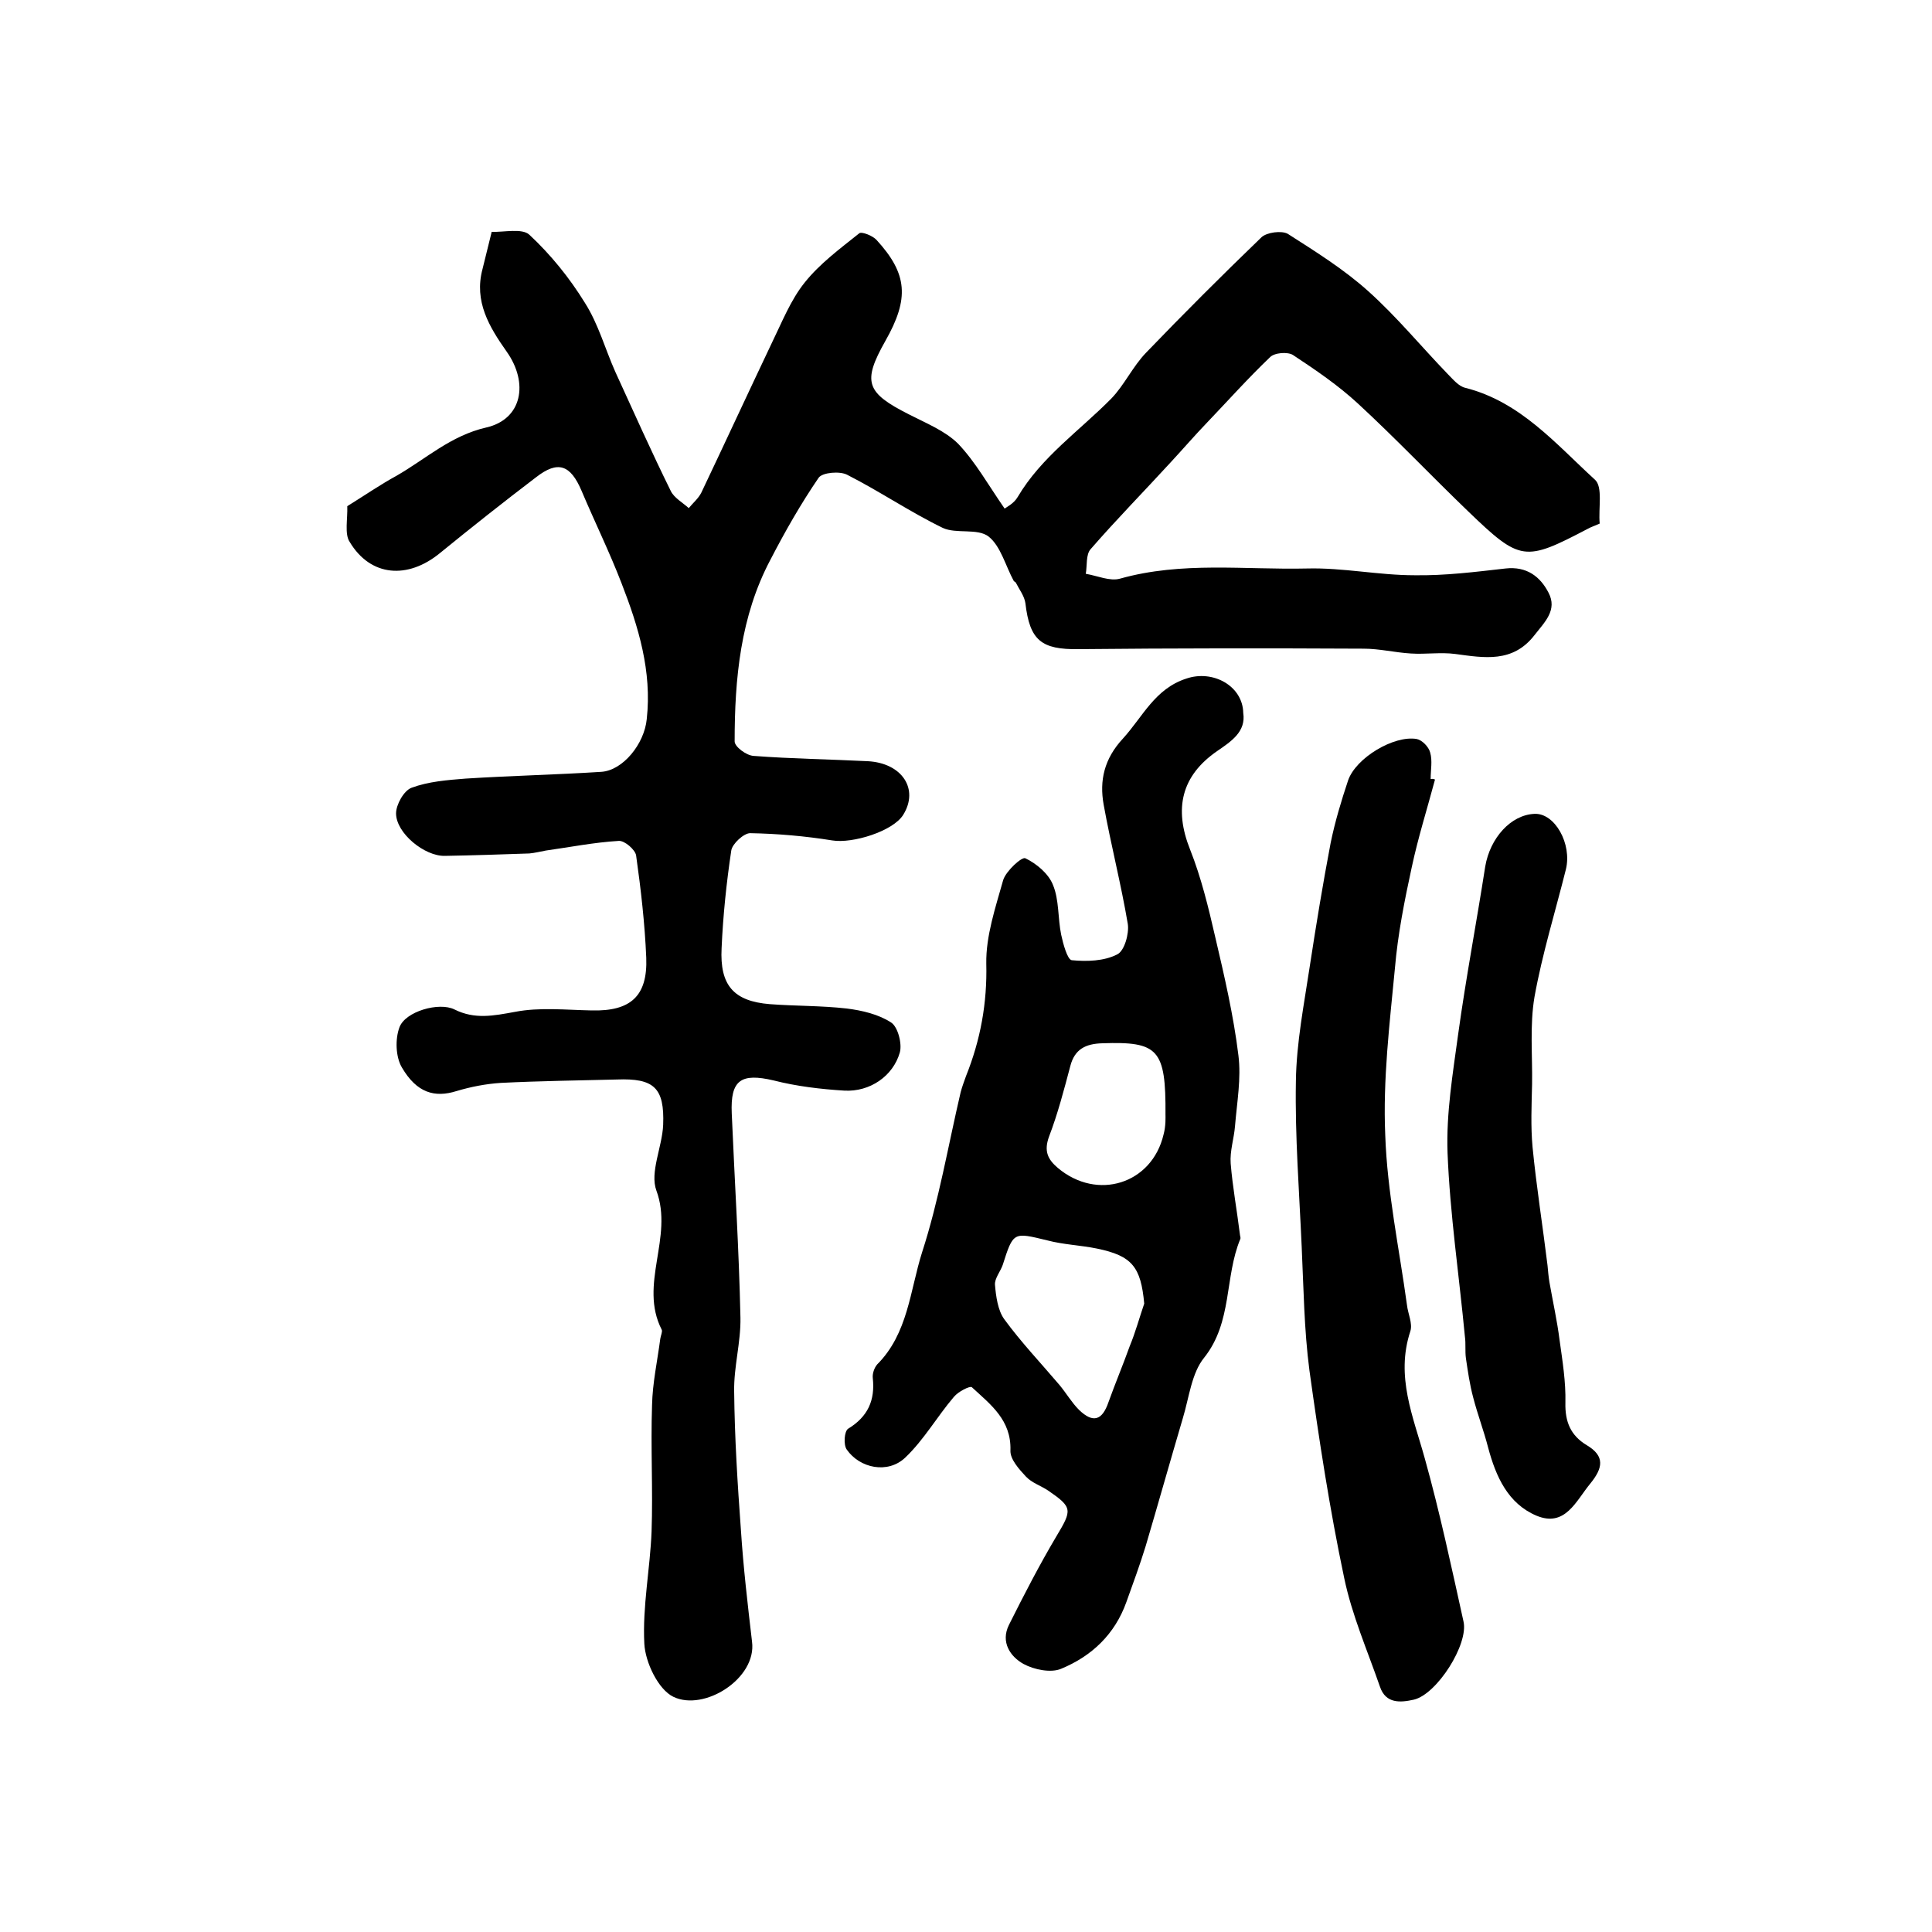
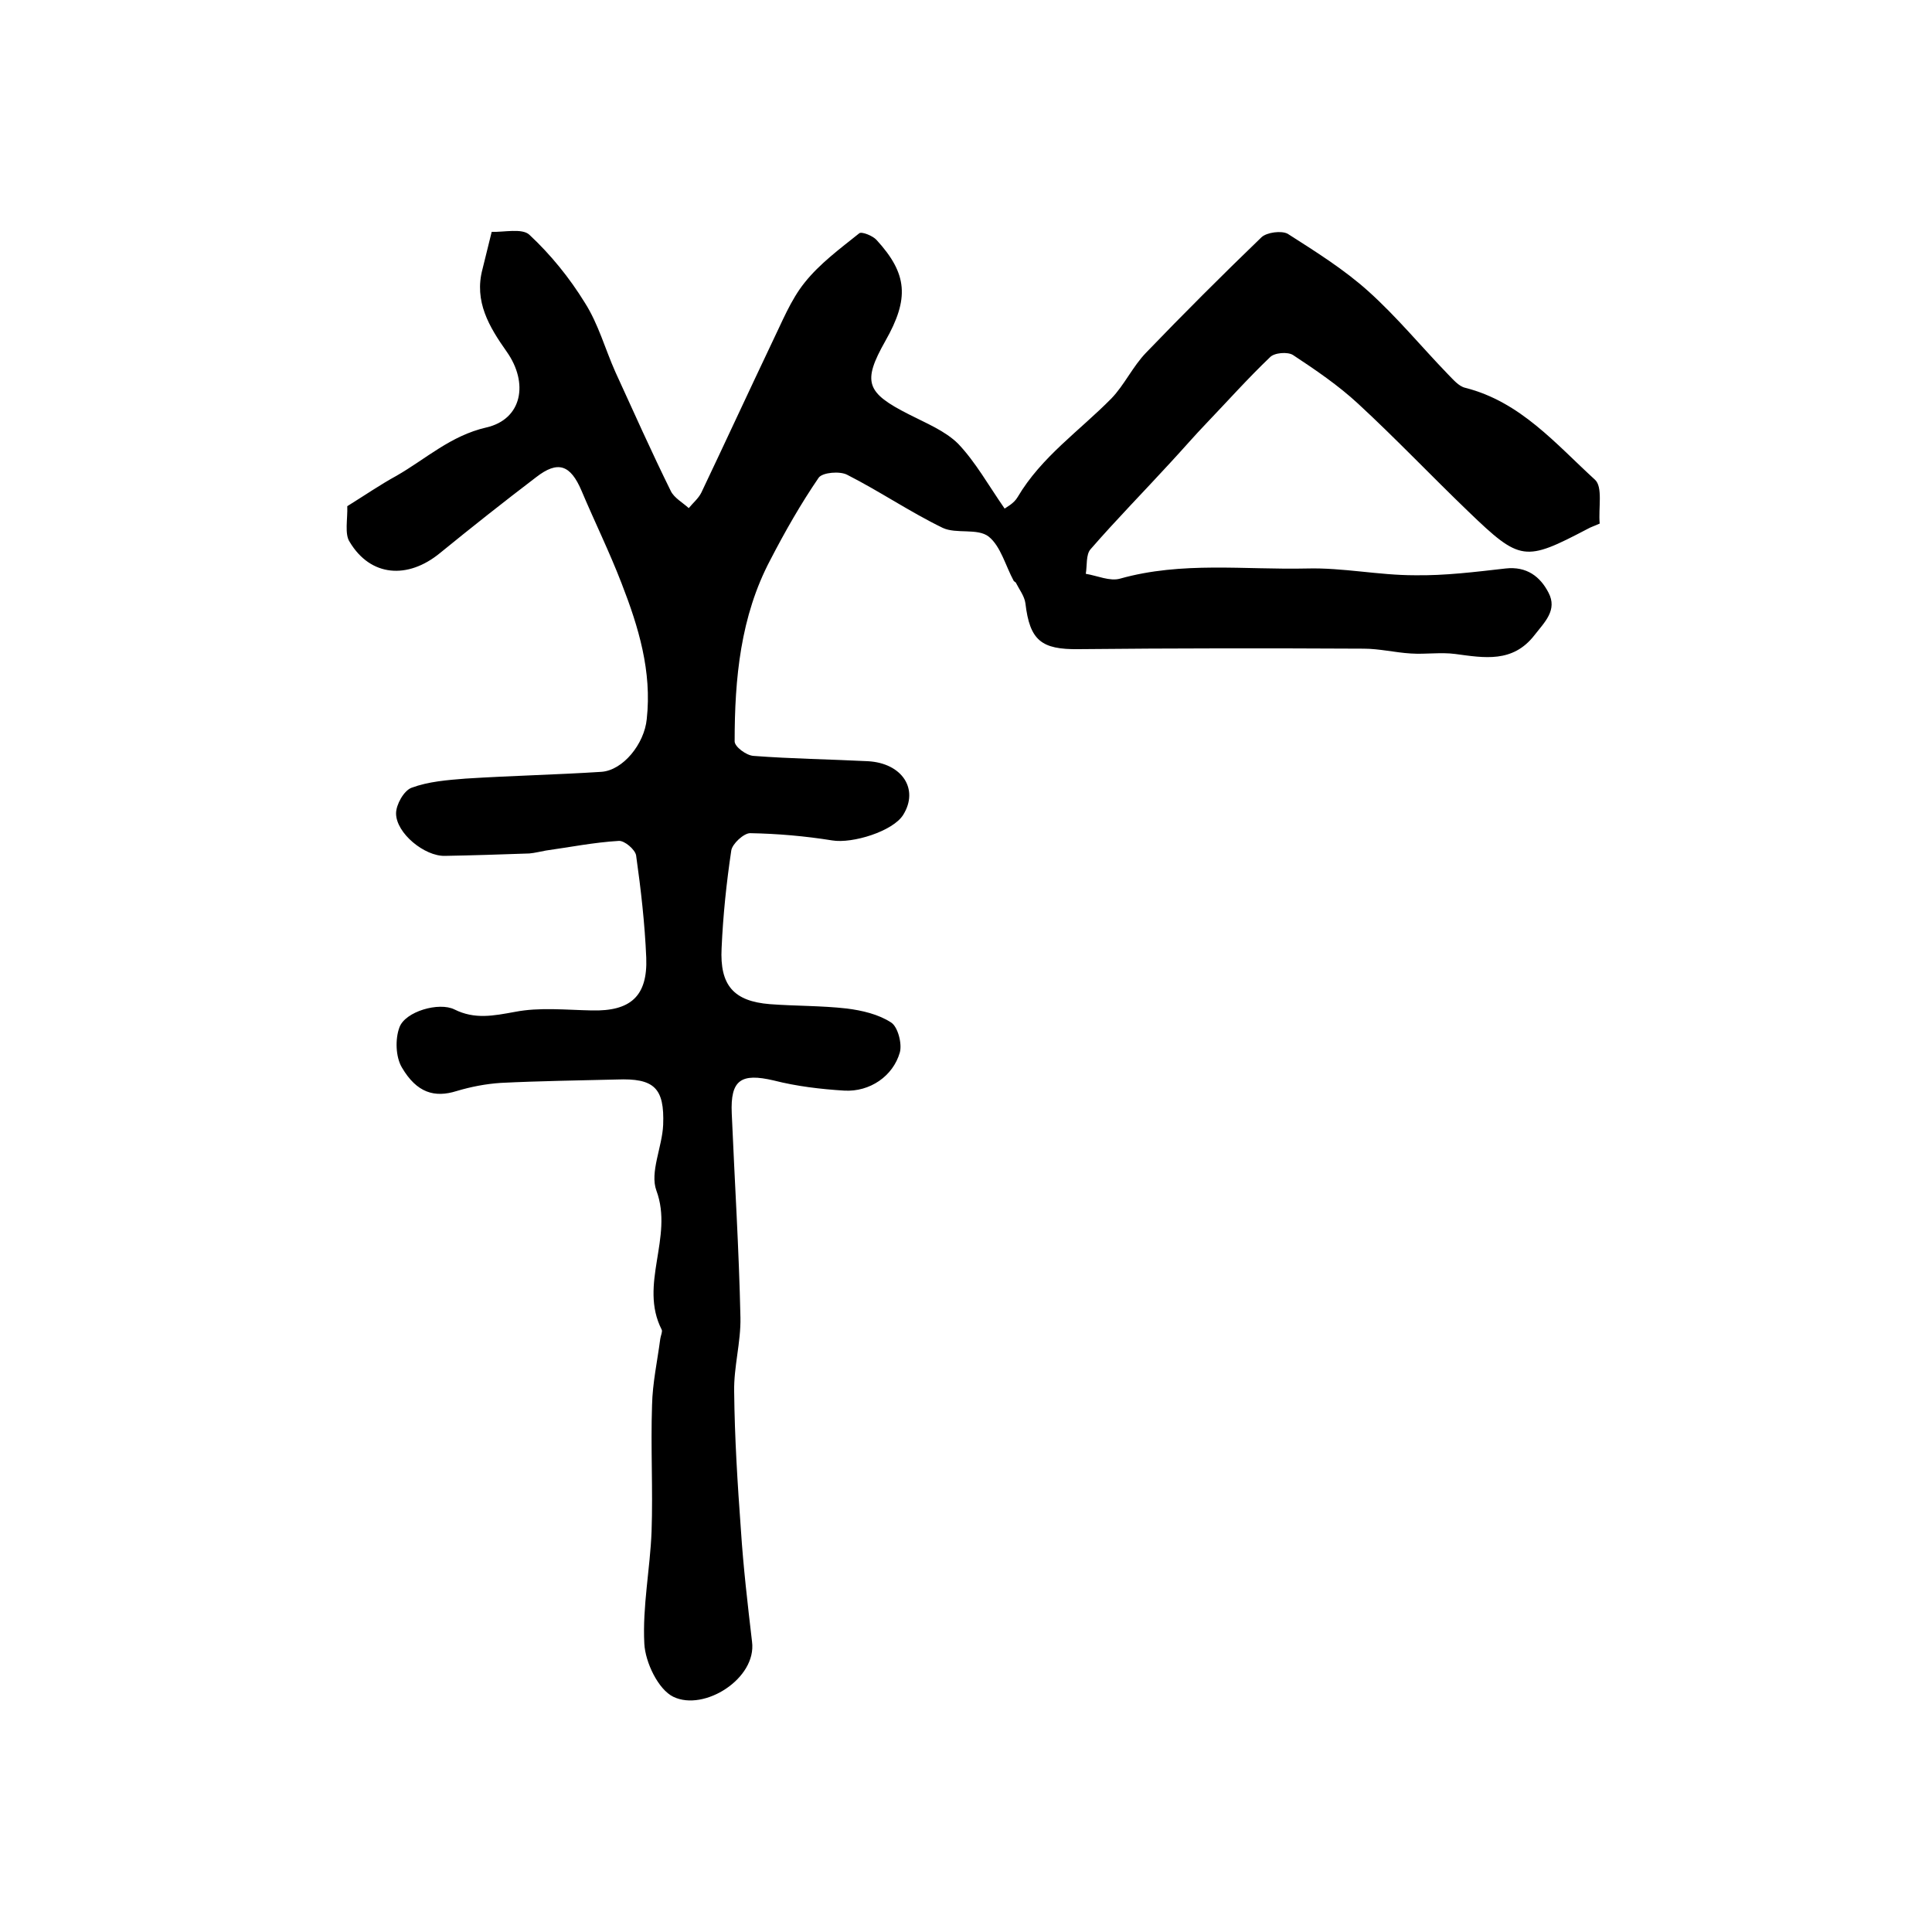
<svg xmlns="http://www.w3.org/2000/svg" version="1.1" id="图层_1" x="0px" y="0px" viewBox="0 0 400 400" style="enable-background:new 0 0 400 400;" xml:space="preserve">
  <style type="text/css">
	.st0{fill:#FFFFFF;}
</style>
  <g>
    <path d="M71.9,104.8c3.7-2.3,6.9-4.5,10.2-6.3c6.1-3.5,11.2-8.3,18.6-10c7.4-1.7,8.8-9.2,4.2-15.7c-3.6-5.1-6.8-10.4-5-17.1   c0.6-2.4,1.2-4.8,1.9-7.7c2.5,0.1,6.3-0.8,7.8,0.6c4.4,4.1,8.3,8.9,11.5,14.1c2.8,4.4,4.2,9.6,6.3,14.3c3.8,8.3,7.5,16.6,11.5,24.7   c0.7,1.4,2.5,2.4,3.7,3.5c0.9-1.1,2-2,2.6-3.2c4.9-10.3,9.7-20.7,14.6-31c2.1-4.3,3.9-8.9,6.8-12.5c3.1-3.9,7.3-7,11.3-10.2   c0.5-0.4,2.8,0.5,3.6,1.4c6.4,7,6.8,12.1,1.8,20.9c-4.8,8.5-4,10.7,4.9,15.2c3.5,1.8,7.5,3.4,10.2,6.1c3.6,3.8,6.2,8.5,9.6,13.4   c0.2-0.2,1.9-1,2.7-2.4c4.9-8.3,12.8-13.7,19.4-20.4c2.7-2.8,4.4-6.6,7.2-9.5C245,65,253,57,261.2,49.1c1.1-1,4.1-1.4,5.4-0.7   c5.8,3.7,11.7,7.4,16.7,11.9c5.9,5.3,10.9,11.4,16.4,17.1c1.1,1.1,2.3,2.6,3.7,2.9c11.4,2.9,18.7,11.6,26.8,19   c1.7,1.5,0.7,5.9,1,9.1c-1.1,0.5-1.8,0.7-2.5,1.1c-13,6.8-13.9,6.8-24.7-3.6c-7.7-7.4-15-15.1-22.8-22.3c-4.1-3.8-8.8-7-13.5-10.1   c-1.1-0.7-3.9-0.5-4.8,0.5c-4.5,4.3-8.7,9-13,13.5c-2.6,2.7-5,5.5-7.6,8.3c-5.5,6-11.2,11.8-16.5,17.9c-1,1.1-0.7,3.4-1,5.1   c2.4,0.4,5,1.6,7.1,1c12.8-3.6,25.8-1.8,38.7-2.1c7.4-0.2,14.8,1.4,22.3,1.4c6.3,0.1,12.6-0.7,18.8-1.4c4.4-0.5,7.2,1.7,8.9,5   c1.9,3.6-0.8,6.1-2.9,8.8c-4.5,5.8-10.4,4.7-16.4,3.9c-3-0.4-6.1,0.1-9.2-0.1c-3.3-0.2-6.5-1-9.8-1c-19.7-0.1-39.3-0.1-59,0.1   c-7.7,0.1-10.1-1.8-11-9.5c-0.2-1.5-1.3-2.9-2-4.3c-0.1-0.1-0.3-0.2-0.4-0.3c-1.7-3.1-2.7-7.2-5.2-9.2c-2.3-1.8-6.7-0.5-9.5-1.8   c-6.8-3.3-13.1-7.6-19.8-11c-1.5-0.8-5.1-0.5-5.9,0.6c-3.7,5.4-7,11.2-10,17c-6.2,11.7-7.4,24.6-7.4,37.6c0,1.1,2.4,2.9,3.9,3   c7.9,0.6,15.8,0.7,23.7,1.1c7.1,0.4,10.6,5.8,7.3,11.1c-2.1,3.4-10.5,6-14.7,5.3c-5.6-0.9-11.3-1.4-17-1.5c-1.3,0-3.7,2.2-3.9,3.6   c-1,6.7-1.7,13.4-2,20.2c-0.4,7.7,2.5,11,10,11.6c5.3,0.4,10.6,0.3,15.9,0.9c3.2,0.4,6.6,1.2,9.2,2.9c1.4,0.9,2.3,4.4,1.8,6.2   c-1.4,4.9-6.2,8.2-11.5,7.9c-4.9-0.3-9.9-0.9-14.6-2.1c-6.8-1.6-9-0.1-8.7,6.8c0.6,14.1,1.5,28.2,1.8,42.3   c0.1,5.1-1.4,10.2-1.3,15.3c0.1,9.6,0.7,19.1,1.4,28.7c0.5,7.7,1.4,15.4,2.3,23.1c1,7.6-9.9,14.5-16.3,11.4c-3.1-1.5-5.8-7.1-6-11   c-0.4-7.7,1.2-15.5,1.5-23.2c0.3-8.7-0.2-17.5,0.1-26.2c0.1-4.6,1.1-9.1,1.7-13.7c0.1-0.7,0.5-1.5,0.3-1.9   c-4.8-9.4,2.5-19.1-1.1-28.8c-1.4-3.8,1.2-9,1.4-13.6c0.3-7.7-1.9-9.7-9.6-9.4c-8,0.2-16,0.3-24,0.7c-3.1,0.2-6.2,0.8-9.2,1.7   c-4.5,1.4-8.2,0.4-11.3-4.9c-1.3-2.2-1.4-5.9-0.5-8.3c1.2-3.3,8.2-5.3,11.4-3.7c4.2,2.1,8.1,1.3,12.5,0.5c5.1-1,10.6-0.4,15.9-0.3   c8,0.2,11.6-2.9,11.3-10.9c-0.3-7.1-1.1-14.1-2.1-21.2c-0.2-1.2-2.4-3.1-3.6-3c-5.1,0.3-10.1,1.3-15.1,2c-1.1,0.2-2.3,0.5-3.4,0.6   c-5.8,0.2-11.7,0.4-17.5,0.5c-4.2,0.1-10.1-4.7-10.1-8.8c0-1.8,1.6-4.7,3.2-5.3c3.5-1.3,7.4-1.6,11.2-1.9   c9.4-0.6,18.8-0.8,28.1-1.4c4.5-0.3,8.9-5.8,9.4-10.9c1.1-9.9-1.7-19.1-5.2-28.1c-2.5-6.5-5.6-12.8-8.3-19.2   c-2.3-5.4-4.9-6.3-9.4-2.8c-6.7,5.1-13.4,10.4-19.9,15.7c-6.7,5.5-14.4,4.9-18.7-2.3C71.3,110.6,72,107.4,71.9,104.8z" />
-     <path d="M257.4,147.6c0.6,3.9-2.5,5.9-5.4,7.9c-7.4,5.1-9,11.9-5.6,20.4c2.3,5.8,3.8,12,5.2,18.1c1.9,8.1,3.8,16.3,4.8,24.5   c0.6,4.8-0.3,9.7-0.7,14.6c-0.2,2.6-1.1,5.2-0.9,7.8c0.4,4.9,1.3,9.7,1.9,14.6c0,0.3,0.2,0.7,0.1,1c-3.3,7.9-1.6,17.2-7.5,24.6   c-2.6,3.2-3.1,8.2-4.4,12.5c-2.6,8.8-5.1,17.7-7.7,26.5c-1.2,3.9-2.6,7.7-4,11.6c-2.4,6.7-7.2,11.2-13.5,13.8   c-2.1,0.9-5.6,0.2-7.8-1c-2.7-1.5-4.8-4.5-3-8.1c3.1-6.2,6.3-12.4,9.8-18.3c3.3-5.5,3.4-6-1.7-9.5c-1.5-1-3.4-1.6-4.6-2.9   c-1.4-1.5-3.3-3.6-3.2-5.4c0.2-6.3-4.1-9.5-8-13.1c-0.4-0.3-2.8,0.9-3.7,2c-3.5,4.1-6.2,8.9-10.1,12.6c-3.6,3.4-9.4,2.2-12.1-1.7   c-0.7-1-0.5-3.8,0.3-4.3c4.1-2.5,5.6-5.9,5.1-10.5c-0.1-0.9,0.3-2.1,0.9-2.8c6.4-6.4,6.8-15.3,9.3-23.2c3.5-10.8,5.4-22.1,8-33.2   c0.3-1.1,0.7-2.2,1.1-3.3c3-7.5,4.4-15.1,4.2-23.3c-0.1-5.7,1.9-11.6,3.5-17.3c0.6-1.9,3.9-4.9,4.6-4.5c2.3,1.1,4.8,3.2,5.7,5.5   c1.3,3.1,1,6.9,1.7,10.3c0.4,1.9,1.3,5.2,2.2,5.3c3.1,0.3,6.7,0.2,9.4-1.2c1.5-0.7,2.5-4.3,2.2-6.3c-1.4-8.3-3.5-16.4-5-24.7   c-0.9-5,0.1-9.5,4-13.7c4.1-4.5,6.6-10.3,13.1-12.4C251.1,138.6,257.3,142,257.4,147.6z M236.9,269.9c-0.7-7.6-2.5-9.9-9.8-11.4   c-3.4-0.7-6.9-0.8-10.3-1.7c-7-1.7-7-1.8-9.2,5.1c-0.5,1.4-1.7,2.8-1.6,4.1c0.2,2.4,0.6,5.3,1.9,7.1c3.5,4.8,7.6,9.1,11.5,13.7   c1.4,1.7,2.5,3.6,4,5.1c2.9,2.8,4.8,2.2,6.1-1.6c1.4-3.9,3-7.7,4.4-11.6C235.1,275.8,235.9,272.8,236.9,269.9z M241.3,230.8   c0.1-13.6-1.5-15.2-13.1-14.8c-3.4,0.1-5.7,1.2-6.6,4.7c-1.3,4.9-2.6,9.9-4.4,14.6c-1.1,3-0.3,4.7,1.8,6.5   c8.2,6.9,19.5,3.3,21.9-6.9C241.4,233.1,241.3,231.2,241.3,230.8z" />
-     <path d="M297.1,161.4c-1.6,6-3.5,12-4.8,18.1c-1.5,6.9-2.9,13.9-3.5,21c-1.1,11.5-2.5,23-2,34.5c0.4,11.8,2.9,23.5,4.5,35.2   c0.2,1.8,1.2,3.8,0.7,5.4c-3.1,9.4,0.6,17.7,3,26.4c3.1,11.1,5.5,22.4,8,33.7c1.1,4.7-5.5,15.1-10.3,16.2c-2.7,0.6-5.8,0.9-7-2.7   c-2.6-7.5-5.8-14.8-7.4-22.5c-3-14.2-5.2-28.6-7.2-43c-1.1-8.4-1.2-17-1.6-25.6c-0.5-11.4-1.4-22.8-1.2-34.2c0.1-8,1.7-16,2.9-24   c1.3-8.5,2.7-17,4.3-25.4c0.9-4.4,2.2-8.7,3.6-12.9c1.6-4.7,9.5-9.4,14.2-8.6c1.1,0.2,2.5,1.6,2.8,2.8c0.5,1.7,0.1,3.6,0.1,5.5   C296.6,161.2,296.9,161.3,297.1,161.4z" />
-     <path d="M317.7,168.5c4.2-0.2,7.8,6.2,6.5,11.5c-2.2,8.8-4.9,17.5-6.5,26.4c-1,5.9-0.4,12.1-0.5,18.1c-0.1,4.3-0.3,8.7,0.1,13   c0.8,8.2,2.1,16.3,3.1,24.5c0.1,1.1,0.2,2.3,0.4,3.5c0.7,4,1.6,8,2.1,12c0.6,4.3,1.3,8.6,1.2,12.9c-0.1,4,1.1,6.8,4.4,8.8   c3.9,2.3,3.3,4.8,0.8,7.9c-3,3.6-5.2,9.2-11.2,6.7c-5.9-2.5-8.4-8.1-10-14.1c-0.9-3.5-2.2-6.9-3.1-10.4c-0.7-2.6-1.1-5.4-1.5-8.1   c-0.2-1.5,0-3-0.2-4.4c-1.2-12.7-3.1-25.4-3.6-38.1c-0.3-8.2,1.1-16.5,2.2-24.6c1.6-11.6,3.8-23.1,5.6-34.7   C308.5,173.5,312.8,168.7,317.7,168.5z" />
  </g>
</svg>